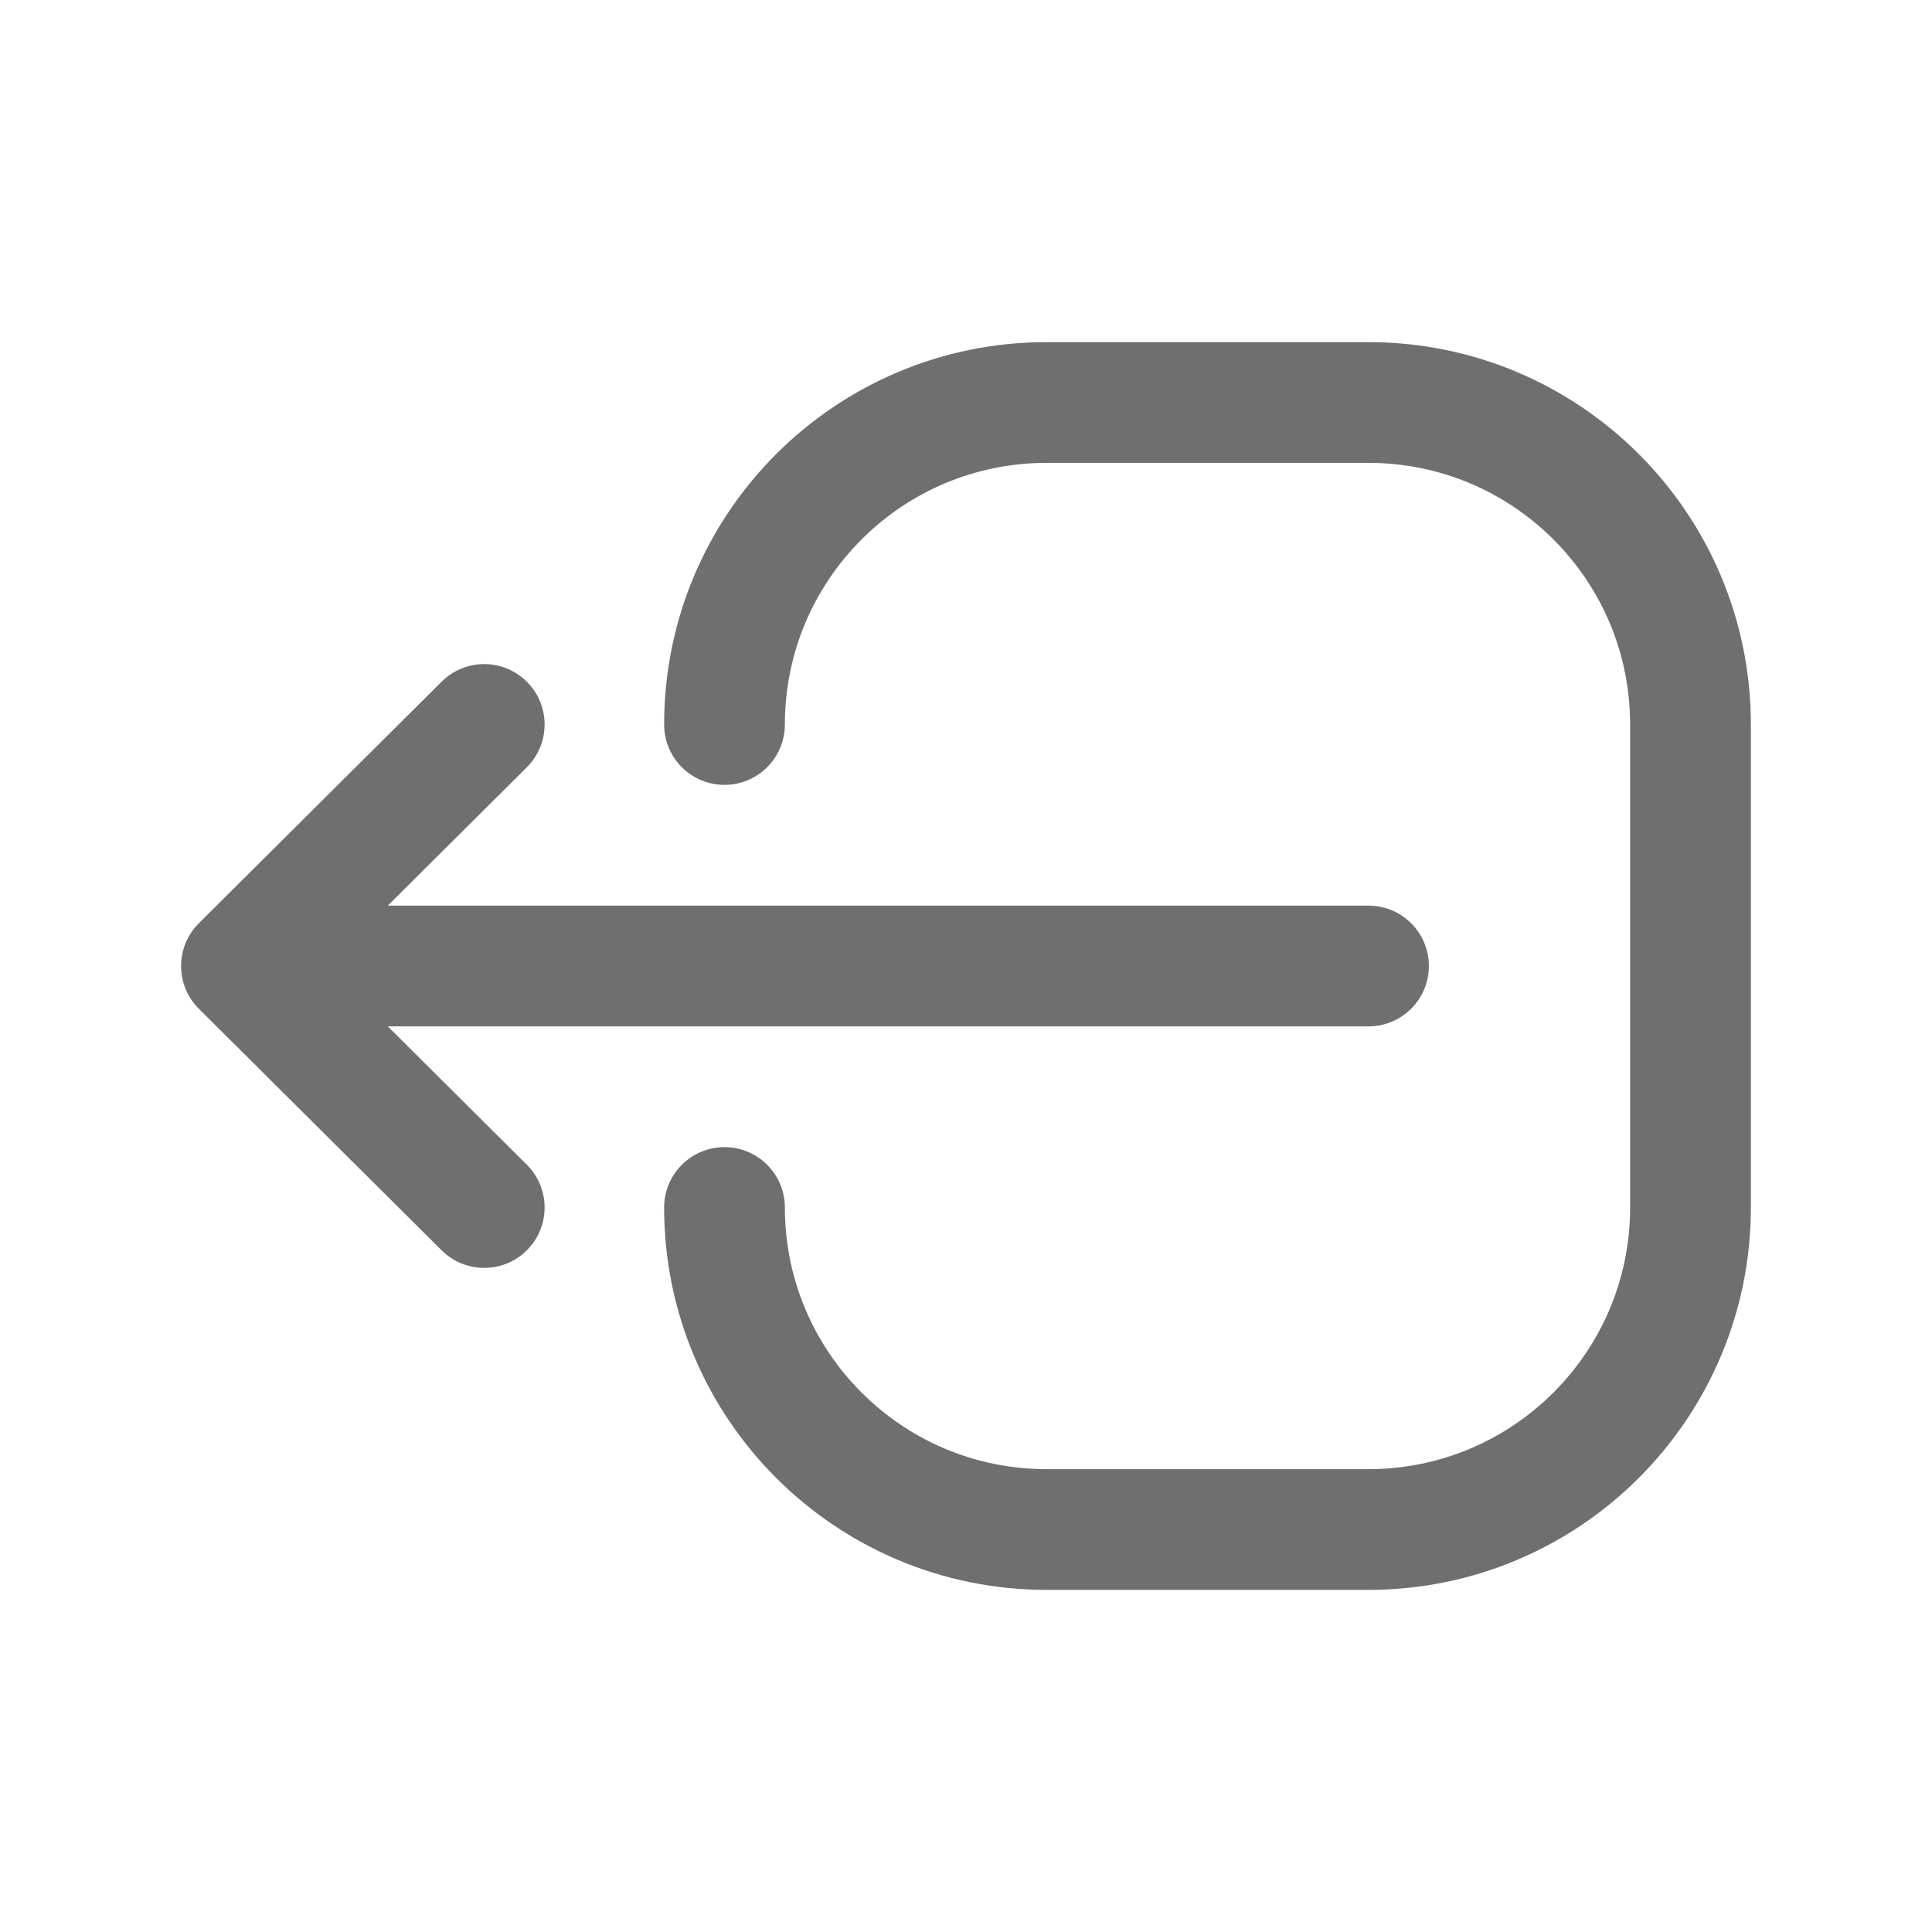
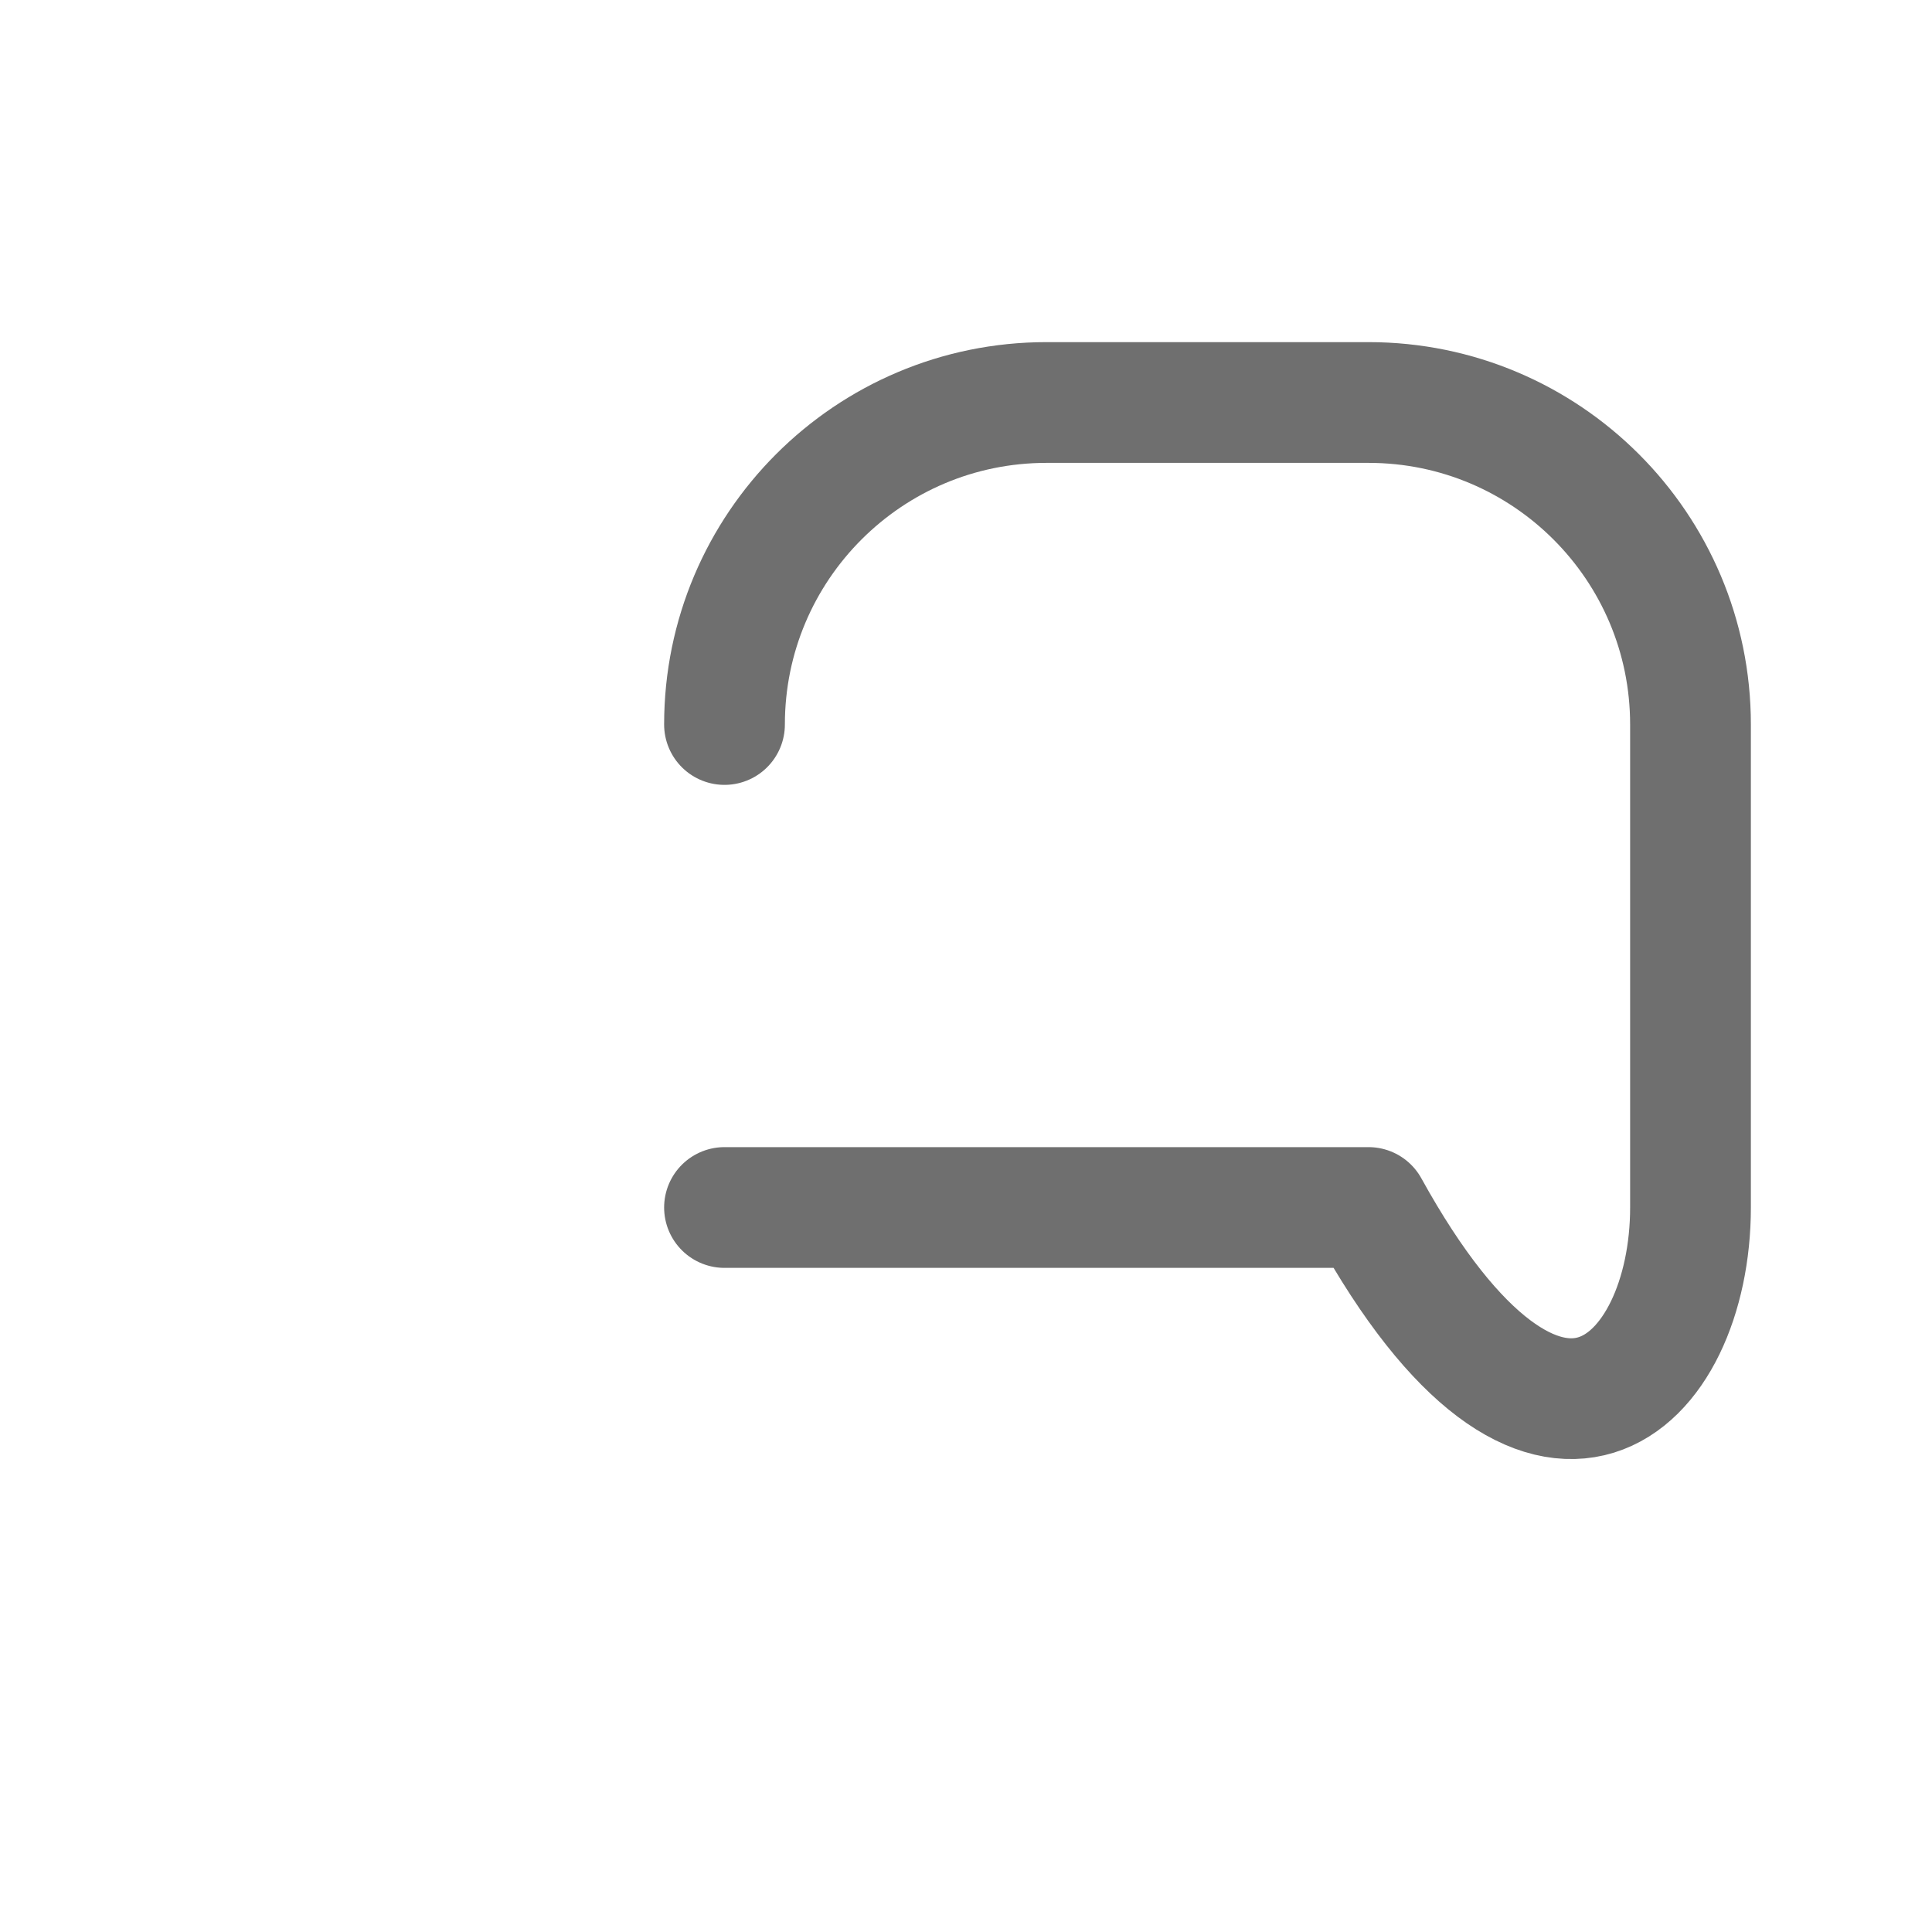
<svg xmlns="http://www.w3.org/2000/svg" width="24" height="24" viewBox="0 0 24 24" fill="none">
-   <path d="M6.544 9.532C6.838 9.239 6.839 8.765 6.547 8.471C6.254 8.177 5.78 8.176 5.486 8.468L6.544 9.532ZM2.471 11.468C2.177 11.761 2.176 12.235 2.468 12.529C2.761 12.823 3.235 12.824 3.529 12.532L2.471 11.468ZM3.529 11.468C3.235 11.176 2.761 11.177 2.468 11.471C2.176 11.765 2.177 12.239 2.471 12.532L3.529 11.468ZM5.486 15.532C5.78 15.824 6.254 15.823 6.547 15.529C6.839 15.235 6.838 14.761 6.544 14.468L5.486 15.532ZM3 11.25C2.586 11.25 2.25 11.586 2.25 12C2.25 12.414 2.586 12.75 3 12.75V11.25ZM17 12.75C17.414 12.75 17.75 12.414 17.75 12C17.75 11.586 17.414 11.25 17 11.25V12.75ZM5.486 8.468L2.471 11.468L3.529 12.532L6.544 9.532L5.486 8.468ZM2.471 12.532L5.486 15.532L6.544 14.468L3.529 11.468L2.471 12.532ZM3 12.75L17 12.75V11.25L3 11.25V12.75Z" fill="#6F6F6F" />
-   <path d="M9 15C9 17.209 10.791 19 13 19H17C19.209 19 21 17.209 21 15V9C21 6.791 19.209 5 17 5H13C10.791 5 9 6.791 9 9" stroke="#6F6F6F" stroke-width="1.5" stroke-linecap="round" stroke-linejoin="round" />
+   <path d="M9 15H17C19.209 19 21 17.209 21 15V9C21 6.791 19.209 5 17 5H13C10.791 5 9 6.791 9 9" stroke="#6F6F6F" stroke-width="1.5" stroke-linecap="round" stroke-linejoin="round" />
</svg>